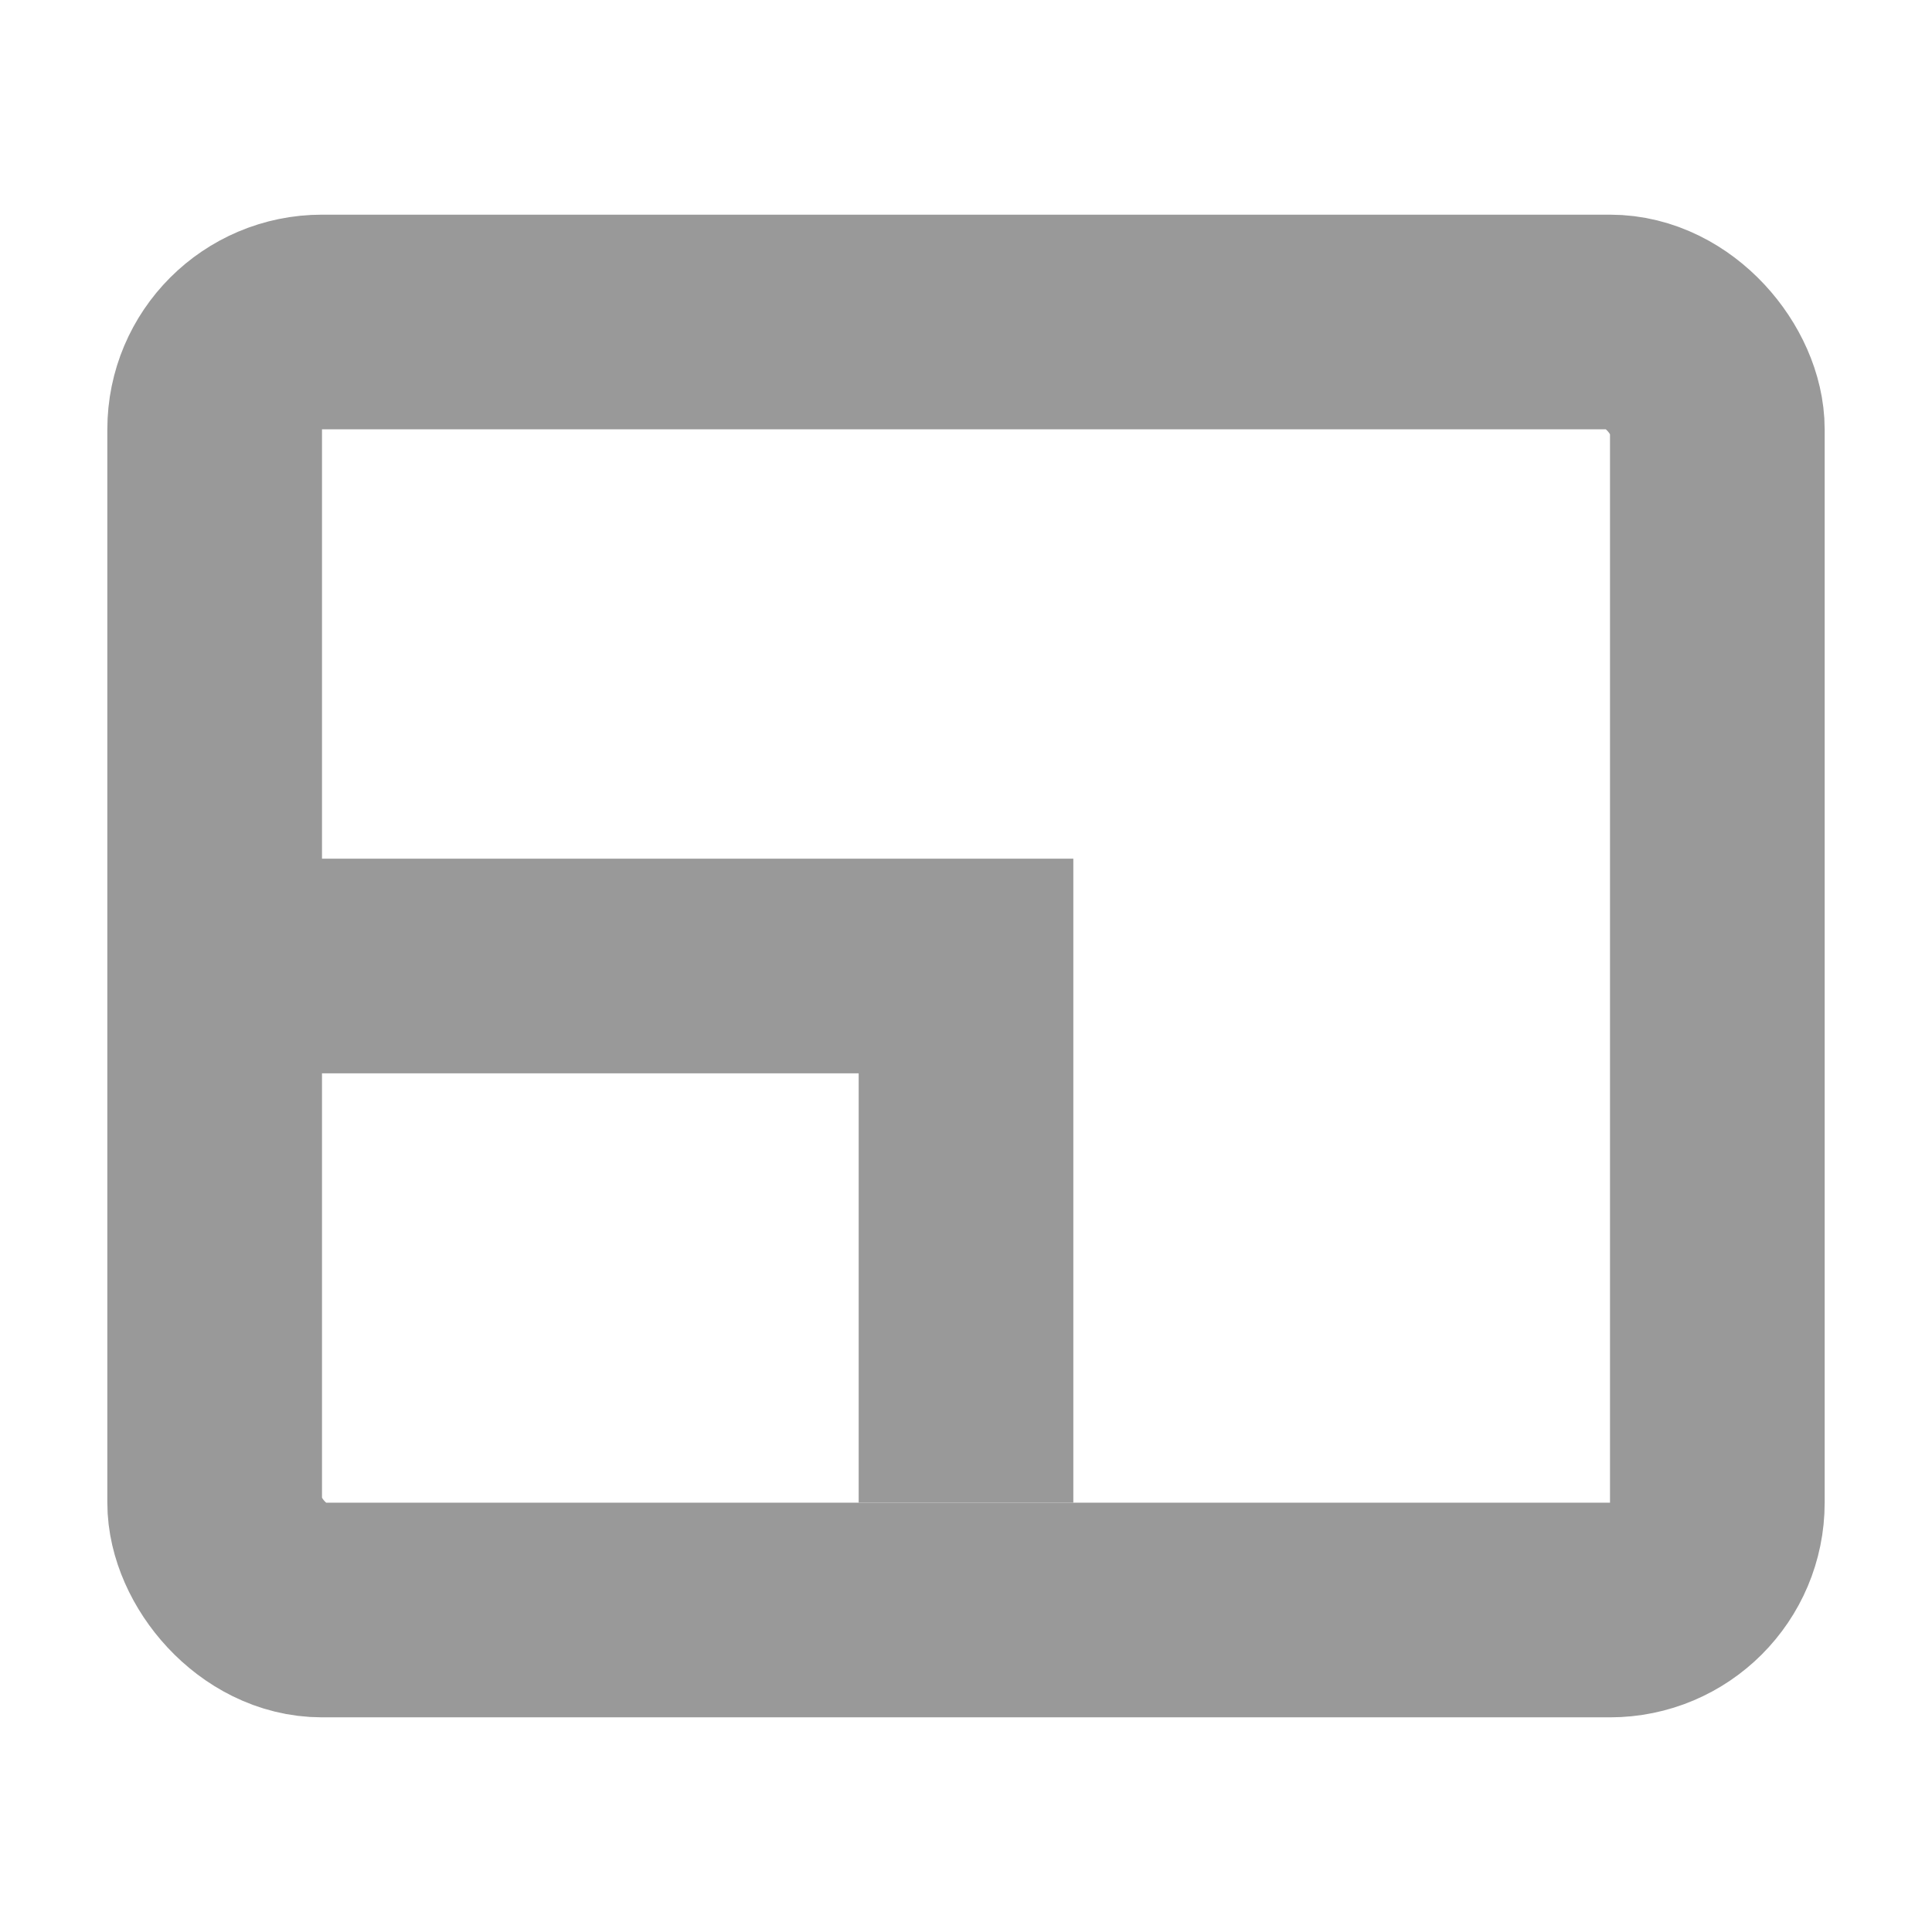
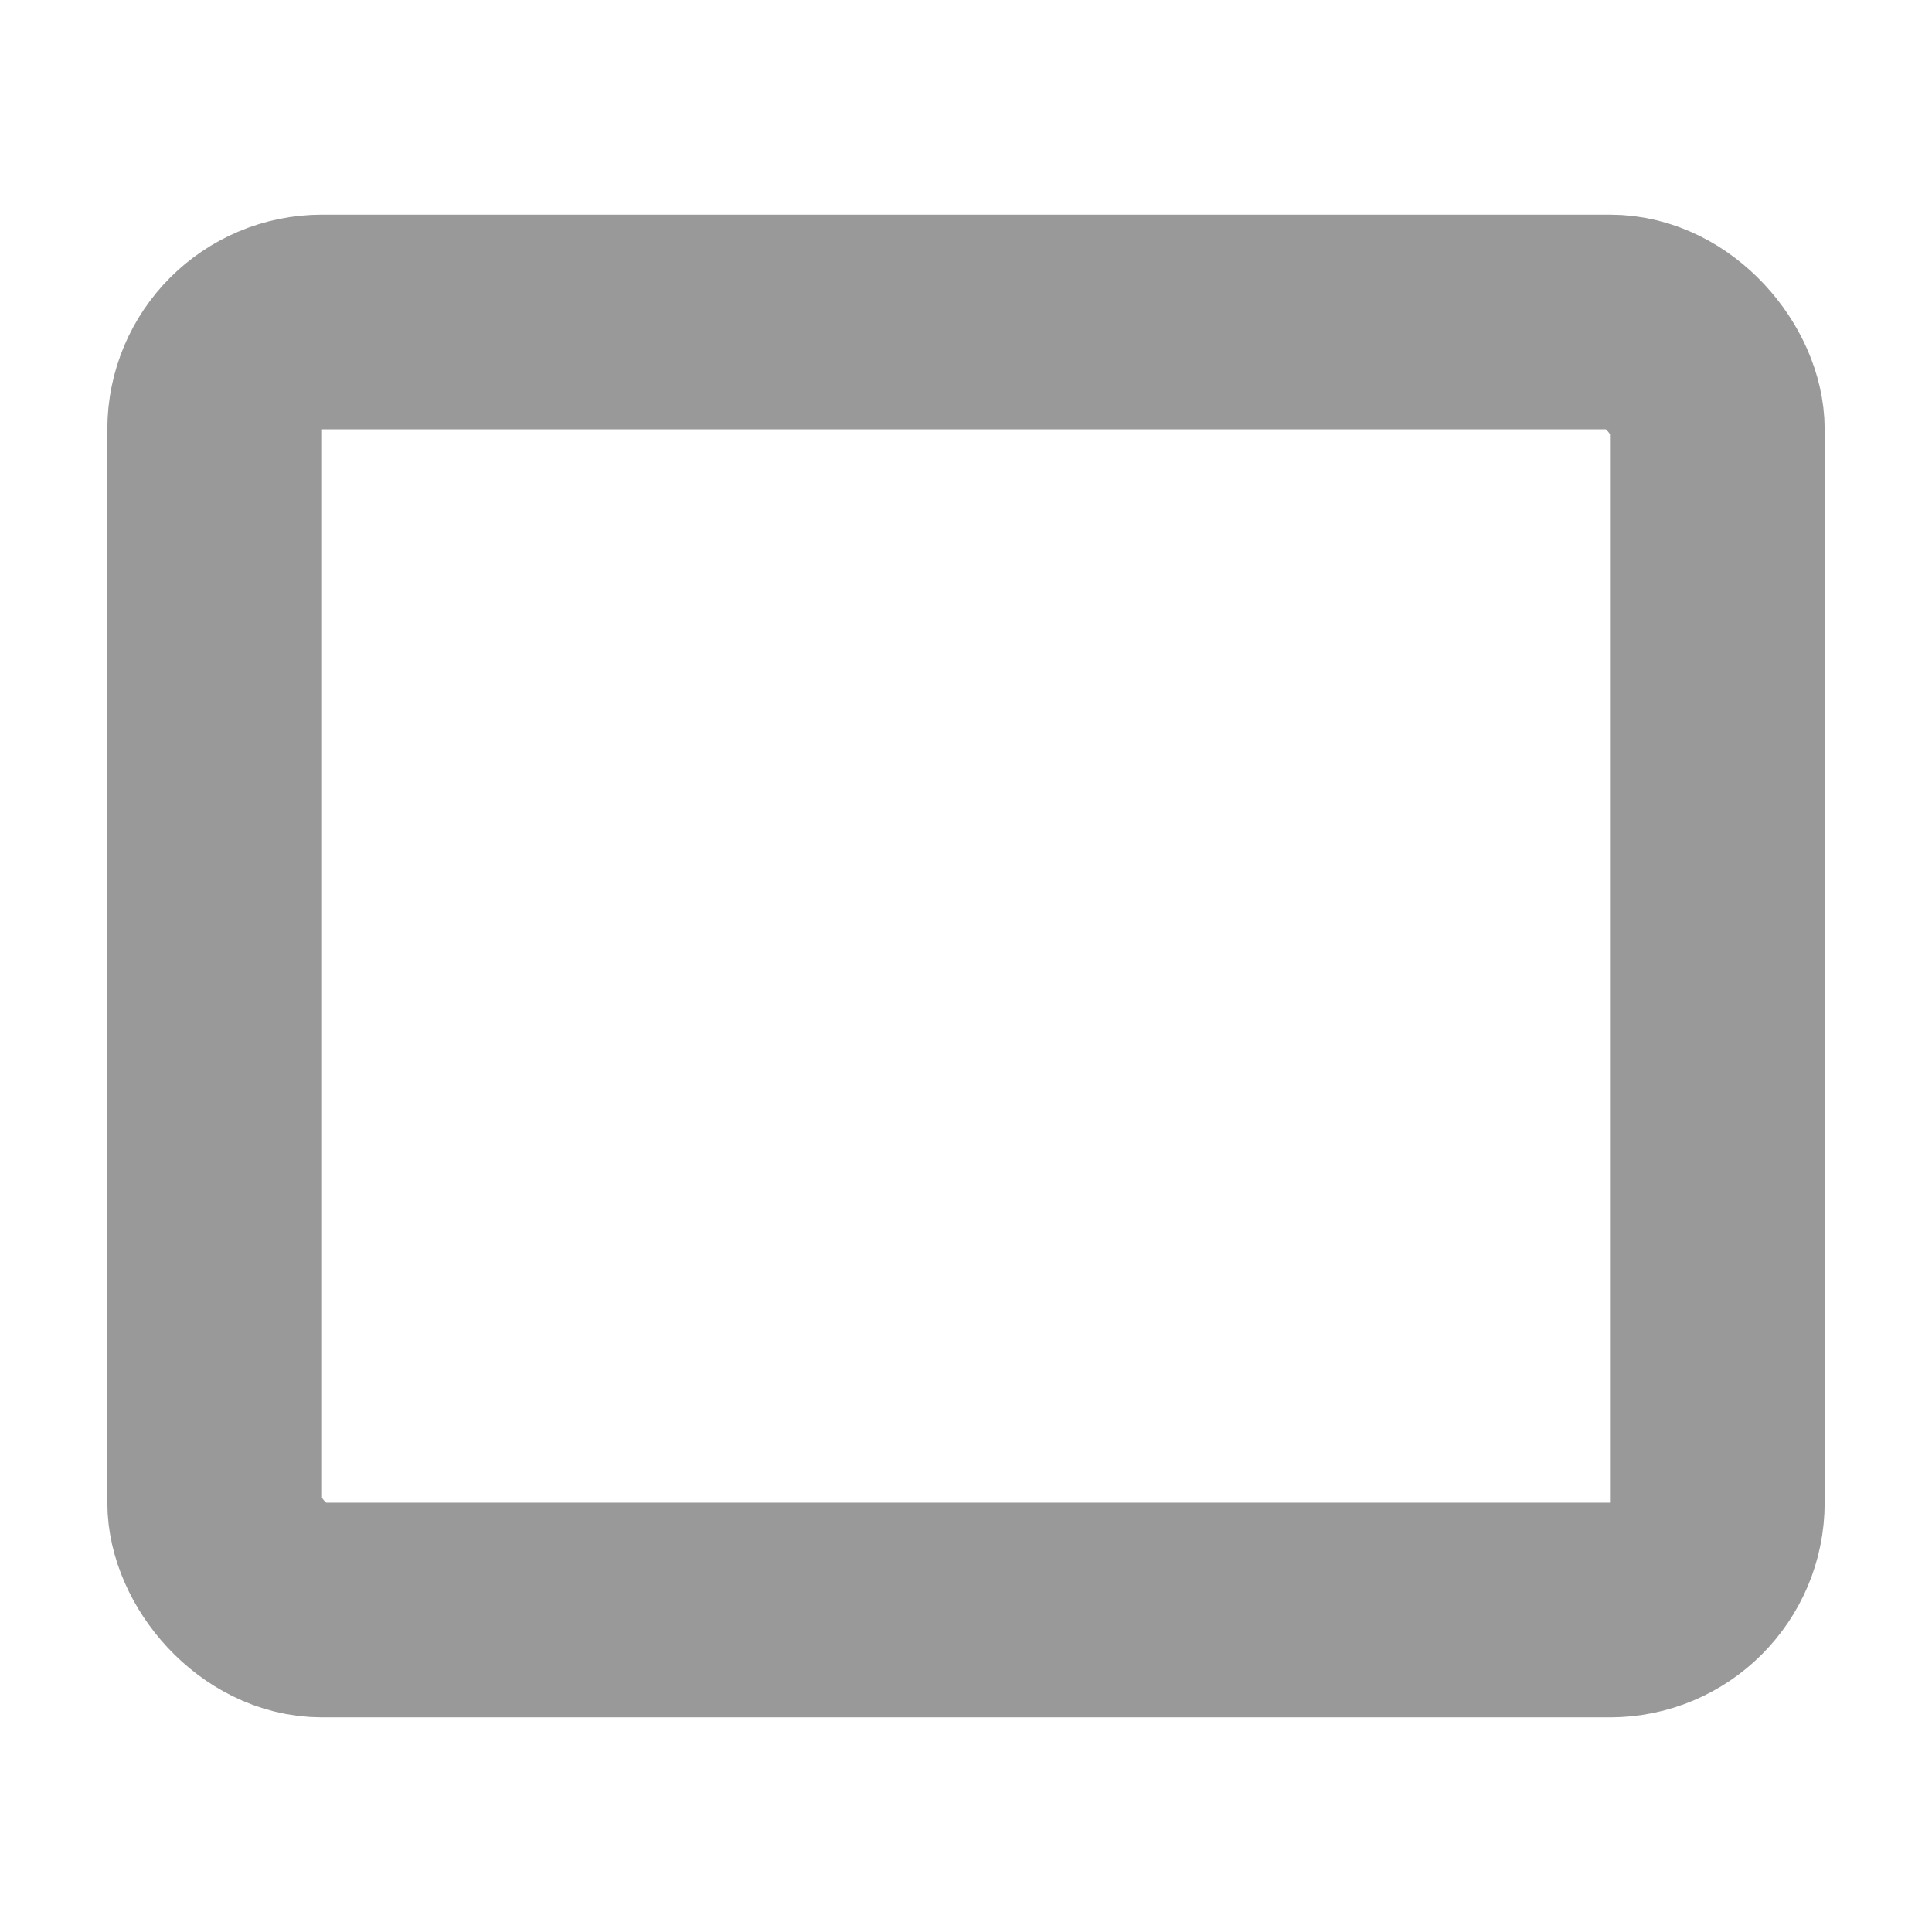
<svg xmlns="http://www.w3.org/2000/svg" width="18" height="18" viewBox="0 0 18 18" fill="none">
  <rect x="2" y="3" width="14" height="12" rx="1" stroke="#999999" stroke-width="2" />
-   <path d="M2 9H9V14" stroke="#999999" stroke-width="2" />
</svg>